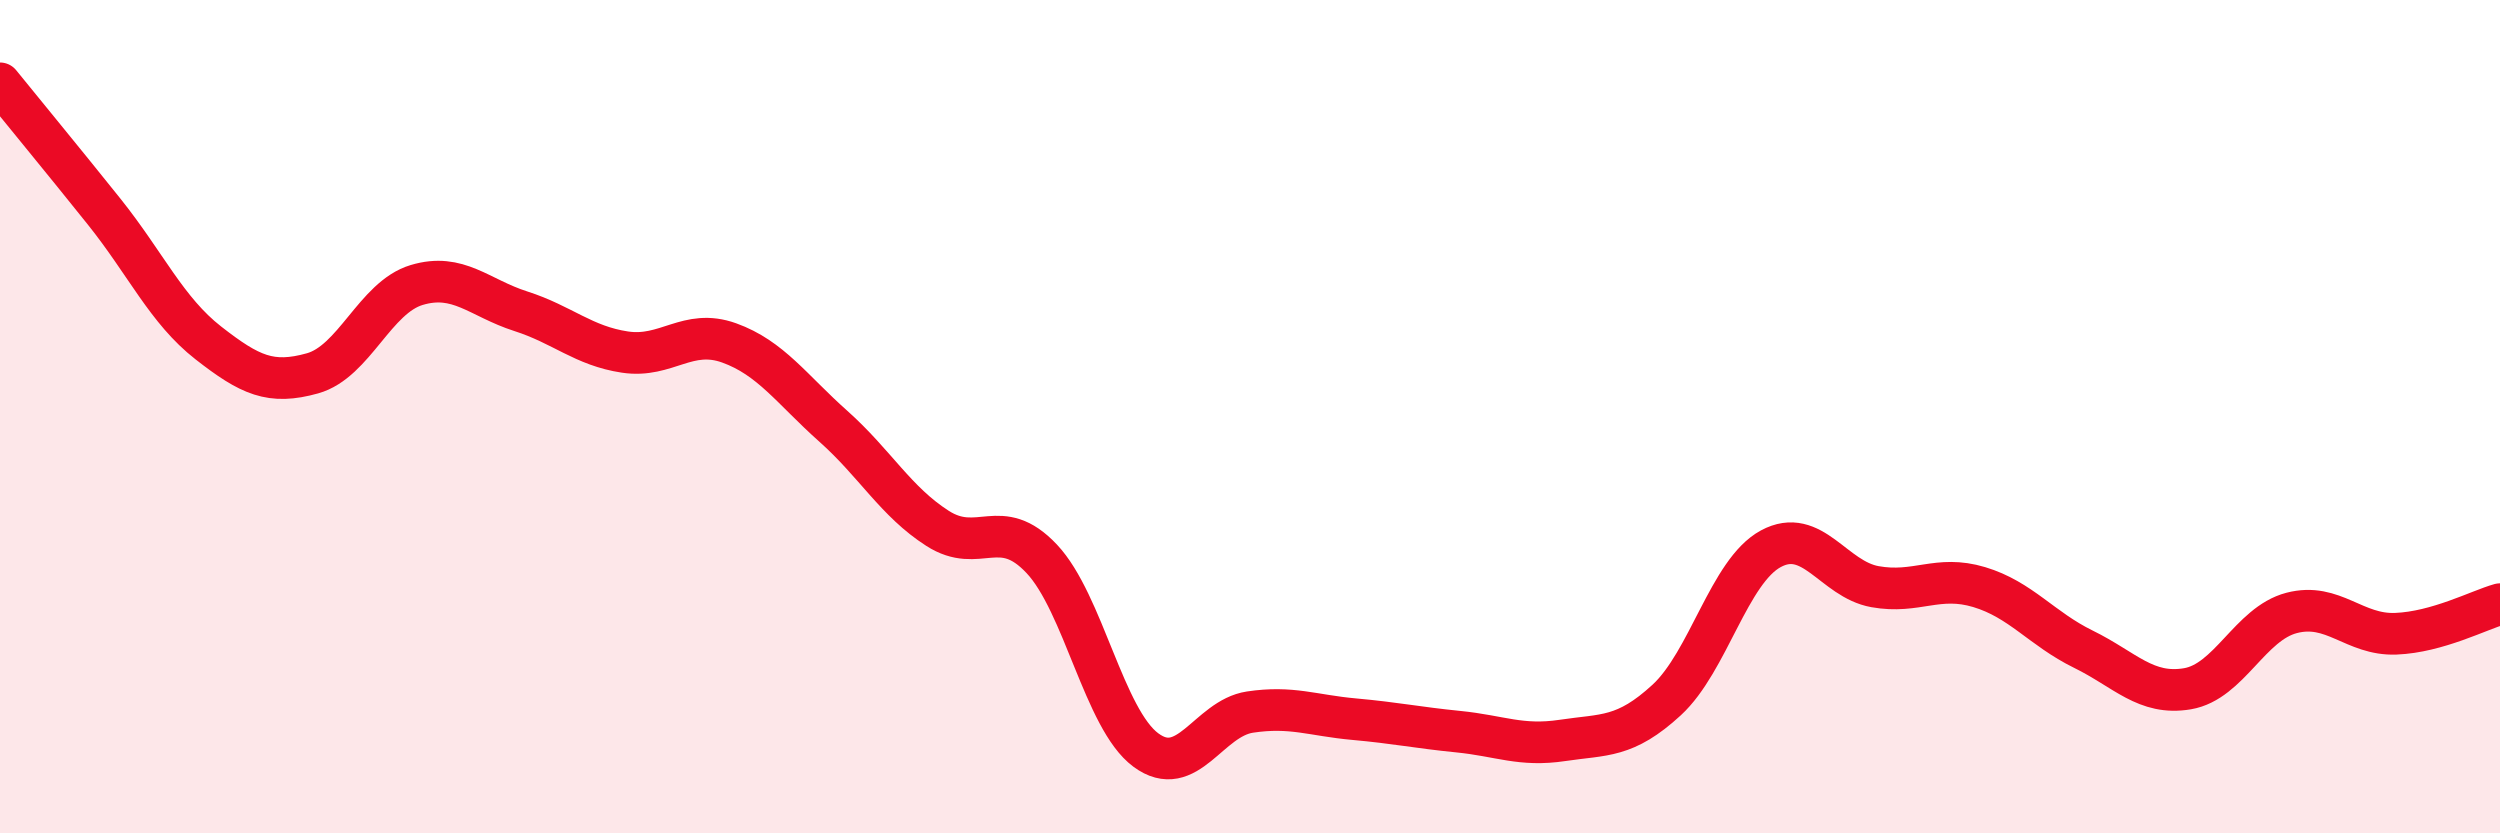
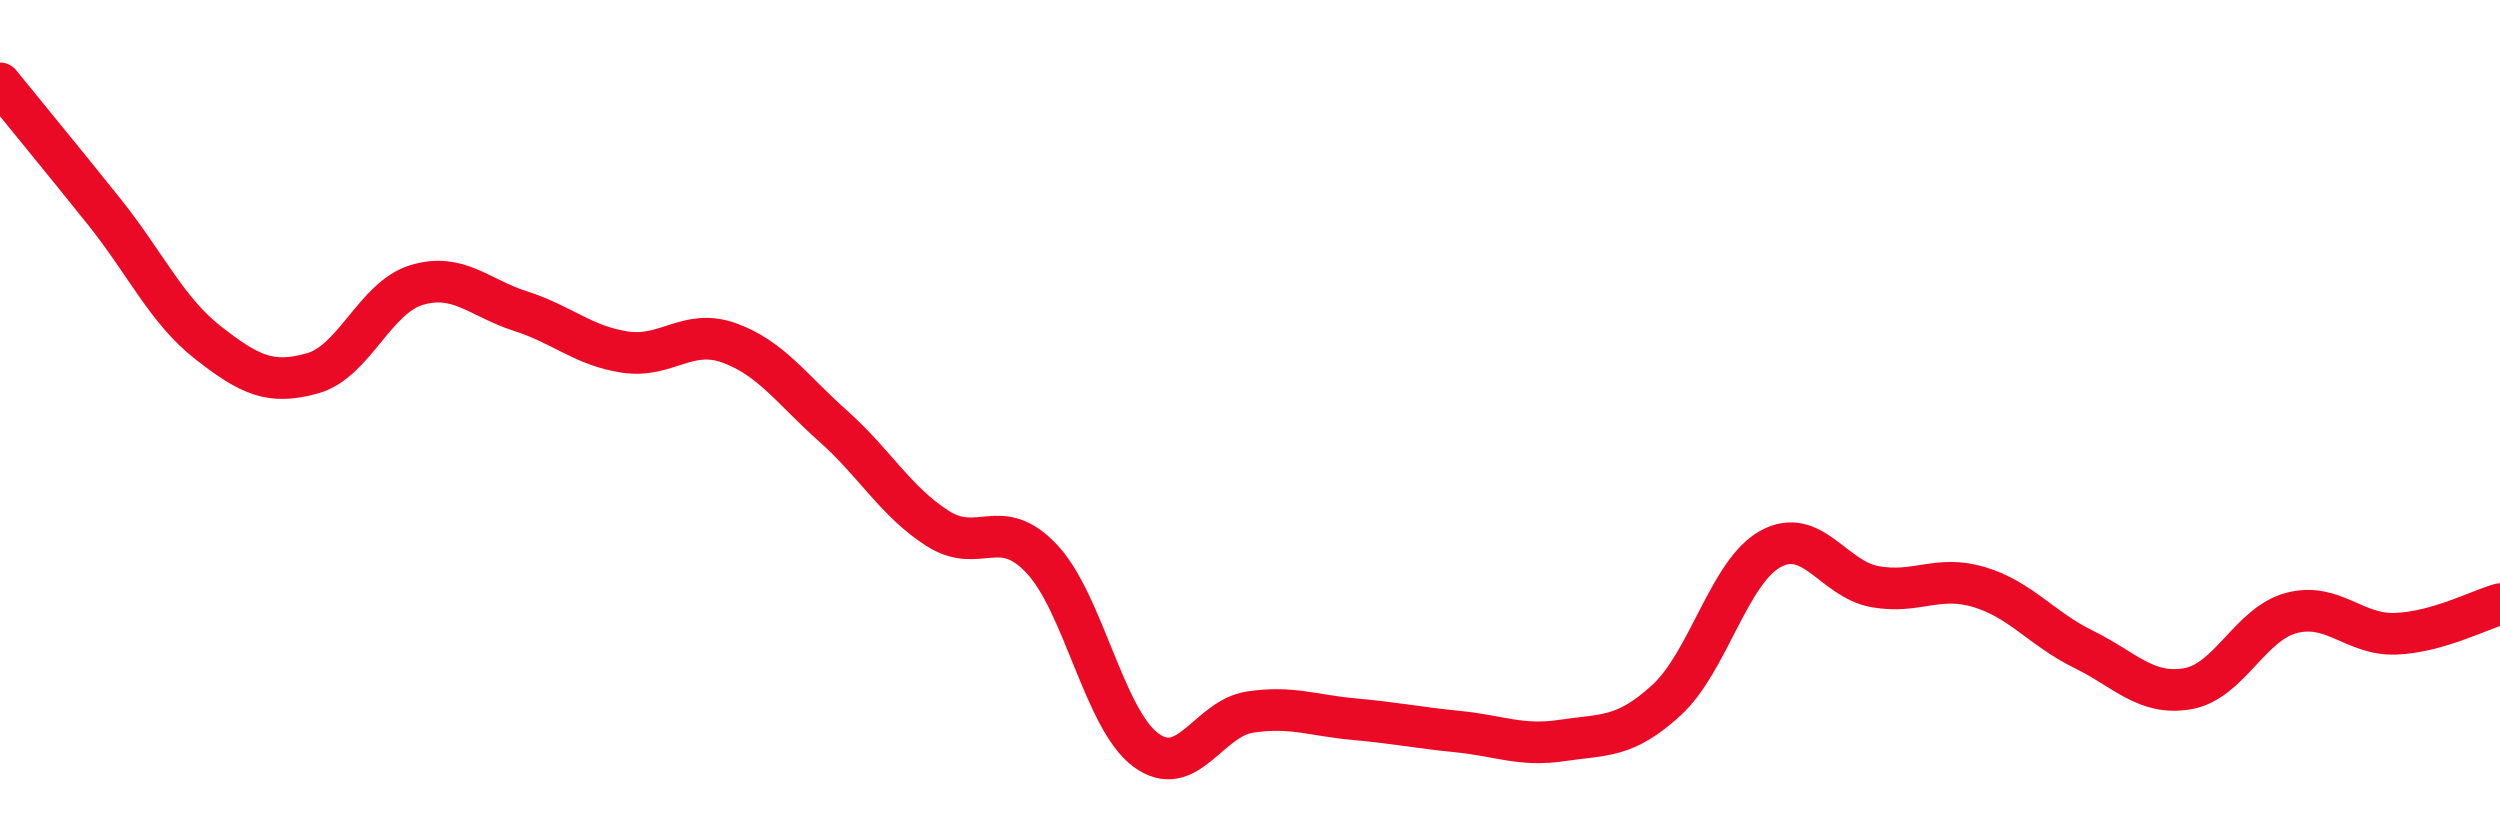
<svg xmlns="http://www.w3.org/2000/svg" width="60" height="20" viewBox="0 0 60 20">
-   <path d="M 0,2 C 0.5,2.62 1.5,3.83 2.5,5.08 C 3.5,6.33 4,7.45 5,8.23 C 6,9.01 6.5,9.24 7.5,8.96 C 8.5,8.68 9,7.14 10,6.84 C 11,6.54 11.5,7.15 12.5,7.47 C 13.5,7.79 14,8.3 15,8.45 C 16,8.6 16.5,7.87 17.5,8.23 C 18.5,8.59 19,9.34 20,10.23 C 21,11.12 21.5,12.04 22.5,12.68 C 23.5,13.32 24,12.35 25,13.41 C 26,14.47 26.5,17.26 27.5,18 C 28.5,18.74 29,17.24 30,17.09 C 31,16.94 31.5,17.17 32.5,17.26 C 33.5,17.35 34,17.46 35,17.56 C 36,17.66 36.5,17.92 37.5,17.77 C 38.5,17.62 39,17.72 40,16.8 C 41,15.88 41.5,13.71 42.5,13.17 C 43.5,12.63 44,13.9 45,14.08 C 46,14.26 46.5,13.79 47.5,14.09 C 48.5,14.39 49,15.09 50,15.58 C 51,16.07 51.5,16.7 52.5,16.53 C 53.5,16.36 54,14.97 55,14.71 C 56,14.45 56.5,15.25 57.5,15.21 C 58.5,15.17 59.5,14.64 60,14.5L60 20L0 20Z" fill="#EB0A25" opacity="0.1" stroke-linecap="round" stroke-linejoin="round" />
  <path d="M 0,2 C 0.5,2.62 1.5,3.83 2.5,5.08 C 3.5,6.33 4,7.45 5,8.23 C 6,9.01 6.5,9.24 7.5,8.96 C 8.5,8.68 9,7.14 10,6.84 C 11,6.54 11.5,7.15 12.5,7.47 C 13.5,7.79 14,8.3 15,8.45 C 16,8.6 16.5,7.87 17.5,8.23 C 18.5,8.59 19,9.34 20,10.23 C 21,11.12 21.5,12.04 22.5,12.68 C 23.5,13.32 24,12.35 25,13.41 C 26,14.47 26.5,17.26 27.5,18 C 28.5,18.74 29,17.24 30,17.09 C 31,16.94 31.5,17.17 32.5,17.26 C 33.5,17.35 34,17.46 35,17.56 C 36,17.66 36.5,17.92 37.5,17.77 C 38.5,17.62 39,17.72 40,16.8 C 41,15.88 41.5,13.71 42.5,13.17 C 43.5,12.63 44,13.9 45,14.08 C 46,14.26 46.5,13.79 47.5,14.09 C 48.5,14.39 49,15.09 50,15.58 C 51,16.07 51.5,16.7 52.5,16.53 C 53.5,16.36 54,14.97 55,14.71 C 56,14.45 56.5,15.25 57.5,15.21 C 58.5,15.17 59.5,14.64 60,14.5" stroke="#EB0A25" stroke-width="1" fill="none" stroke-linecap="round" stroke-linejoin="round" />
</svg>